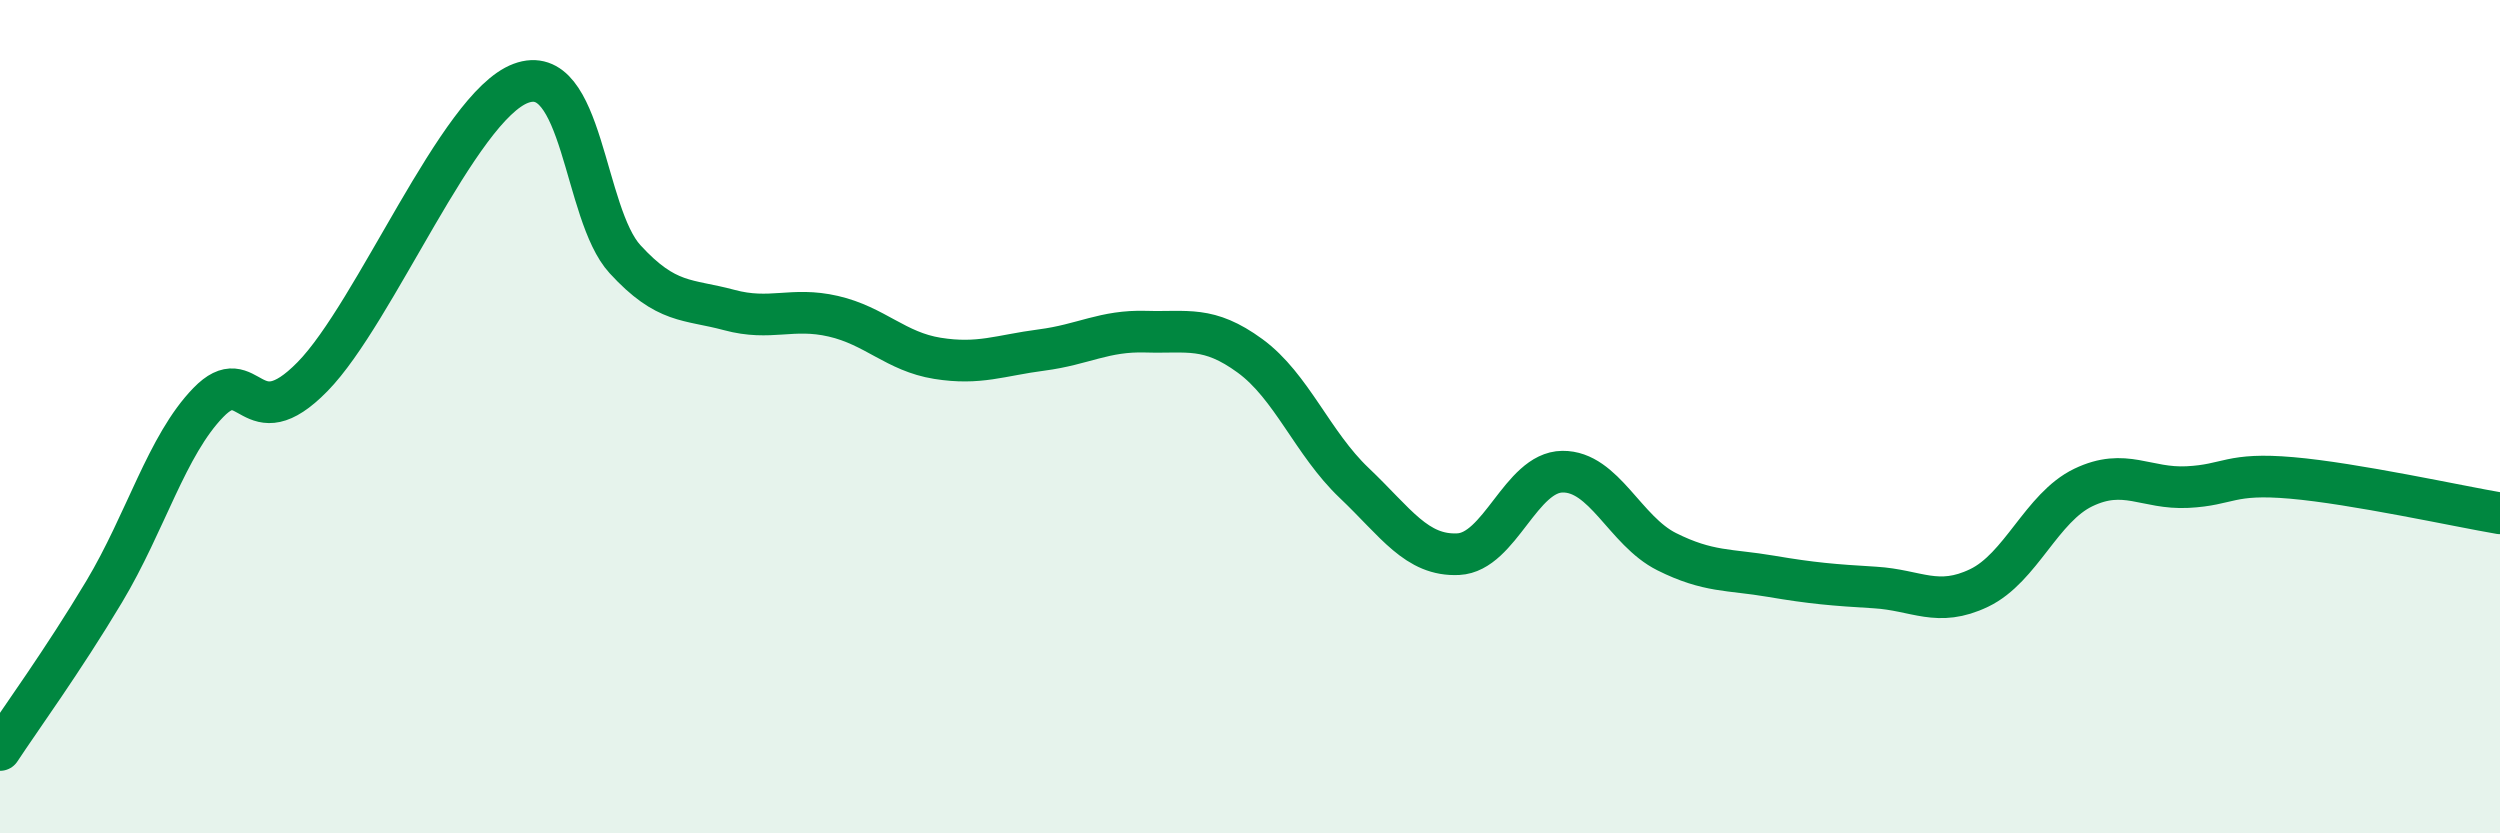
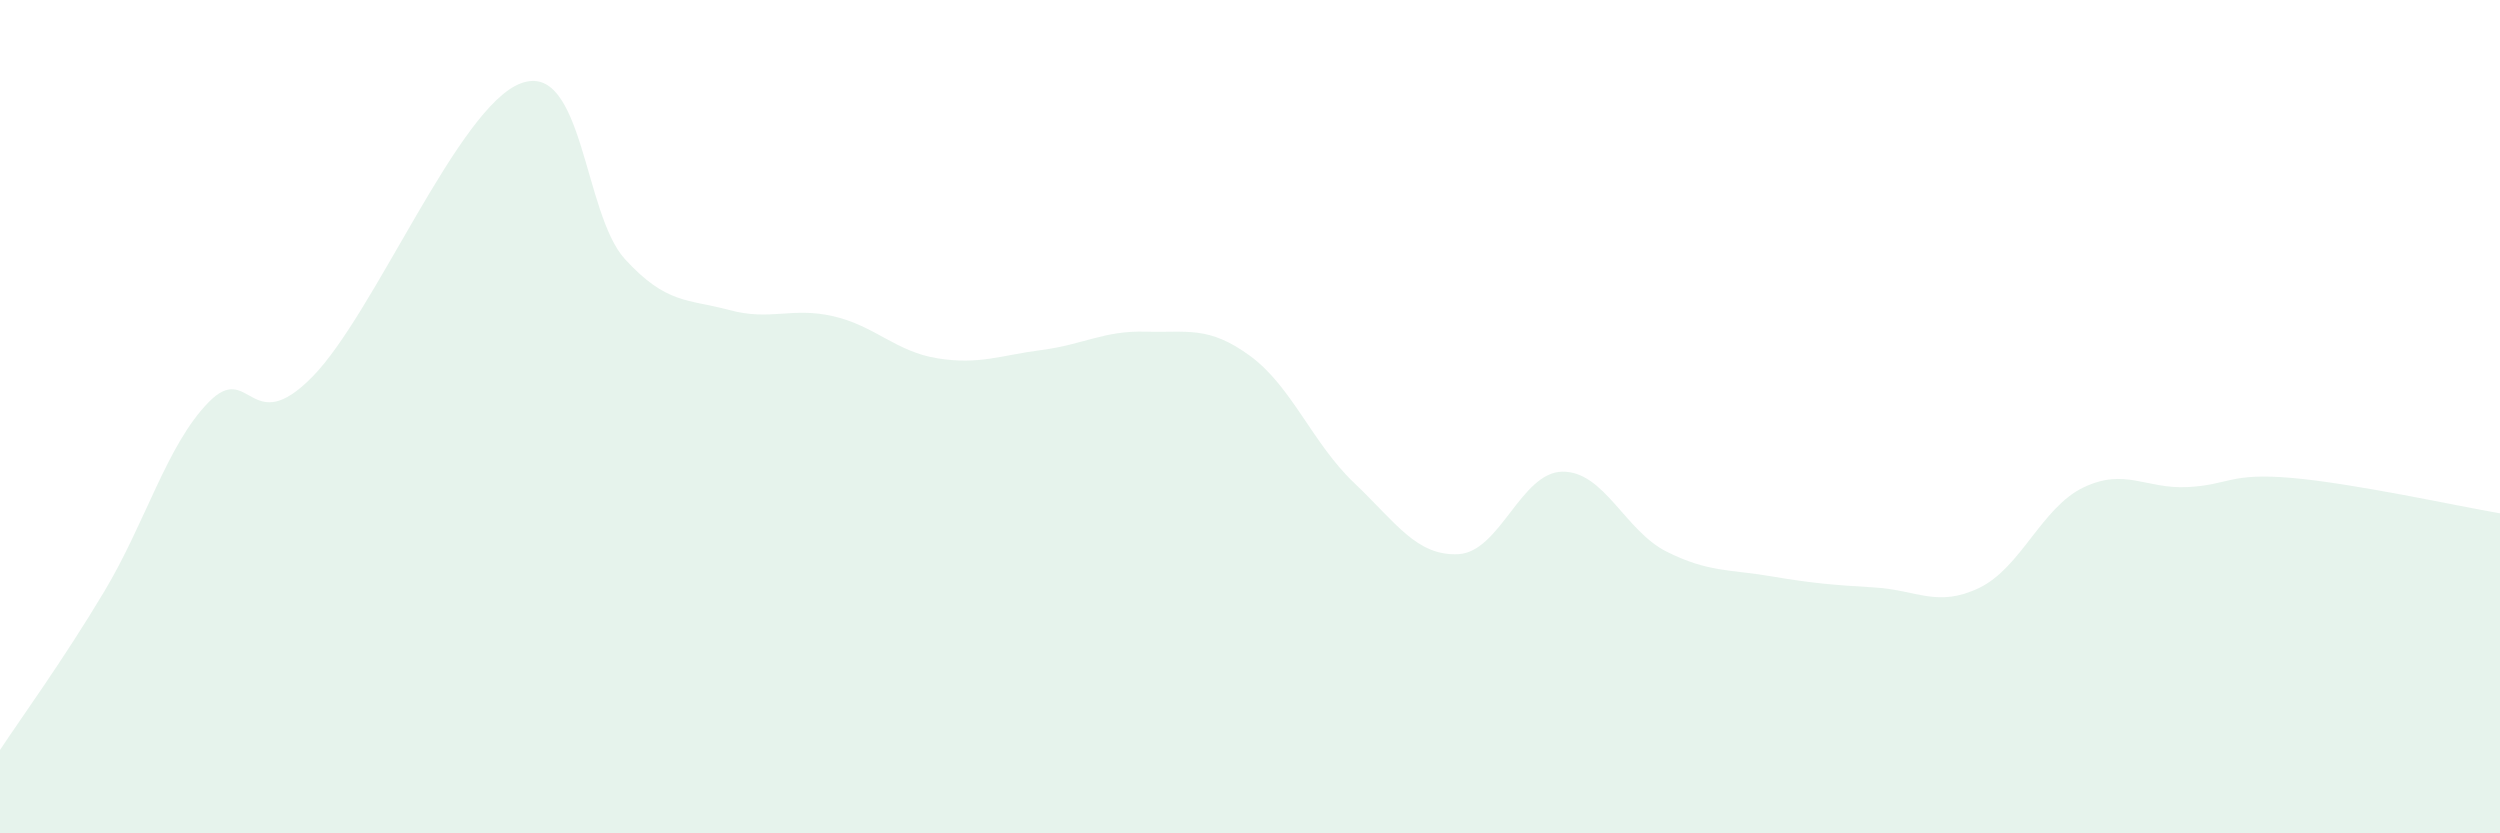
<svg xmlns="http://www.w3.org/2000/svg" width="60" height="20" viewBox="0 0 60 20">
  <path d="M 0,18 C 0.5,17.24 1.5,15.87 2.5,14.2 C 3.5,12.53 4,10.69 5,9.66 C 6,8.63 6,10.57 7.5,9.04 C 9,7.51 11,2.56 12.5,2 C 14,1.44 14,5.13 15,6.22 C 16,7.31 16.5,7.17 17.5,7.44 C 18.5,7.71 19,7.36 20,7.59 C 21,7.82 21.5,8.44 22.5,8.6 C 23.5,8.76 24,8.53 25,8.4 C 26,8.27 26.5,7.93 27.5,7.96 C 28.5,7.99 29,7.81 30,8.54 C 31,9.27 31.5,10.64 32.5,11.59 C 33.5,12.54 34,13.35 35,13.3 C 36,13.25 36.5,11.33 37.5,11.32 C 38.5,11.31 39,12.74 40,13.24 C 41,13.74 41.5,13.66 42.5,13.83 C 43.5,14 44,14.04 45,14.1 C 46,14.16 46.5,14.59 47.5,14.11 C 48.5,13.63 49,12.18 50,11.7 C 51,11.22 51.5,11.74 52.5,11.69 C 53.5,11.64 53.5,11.34 55,11.47 C 56.5,11.6 59,12.15 60,12.32L60 20L0 20Z" fill="#008740" opacity="0.1" stroke-linecap="round" stroke-linejoin="round" />
-   <path d="M 0,18 C 0.5,17.24 1.5,15.87 2.5,14.2 C 3.5,12.53 4,10.69 5,9.66 C 6,8.63 6,10.57 7.5,9.04 C 9,7.51 11,2.56 12.5,2 C 14,1.44 14,5.13 15,6.22 C 16,7.31 16.5,7.17 17.5,7.44 C 18.5,7.71 19,7.36 20,7.59 C 21,7.82 21.5,8.44 22.5,8.6 C 23.5,8.76 24,8.53 25,8.4 C 26,8.27 26.5,7.93 27.5,7.96 C 28.5,7.99 29,7.81 30,8.54 C 31,9.27 31.5,10.64 32.5,11.59 C 33.5,12.54 34,13.35 35,13.3 C 36,13.25 36.5,11.33 37.5,11.32 C 38.5,11.31 39,12.74 40,13.24 C 41,13.74 41.5,13.66 42.5,13.83 C 43.5,14 44,14.04 45,14.1 C 46,14.16 46.5,14.59 47.5,14.11 C 48.5,13.63 49,12.18 50,11.7 C 51,11.22 51.5,11.74 52.5,11.69 C 53.5,11.64 53.5,11.34 55,11.47 C 56.5,11.6 59,12.15 60,12.32" stroke="#008740" stroke-width="1" fill="none" stroke-linecap="round" stroke-linejoin="round" />
</svg>